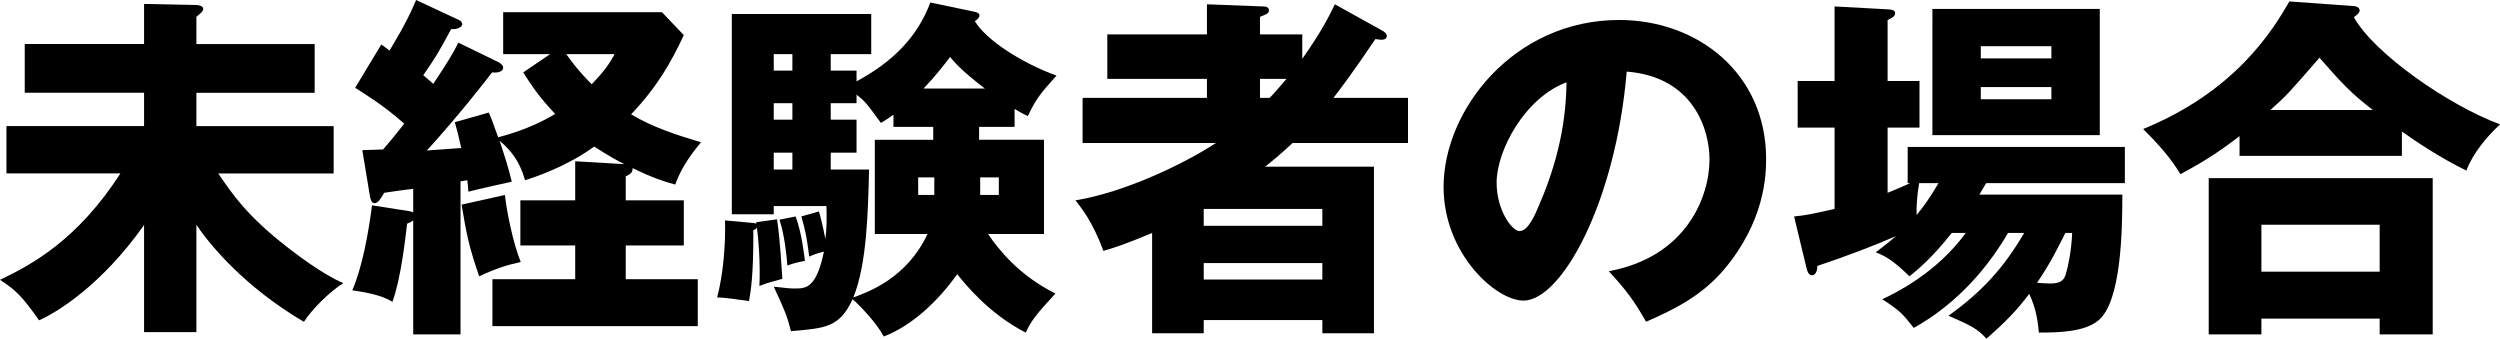
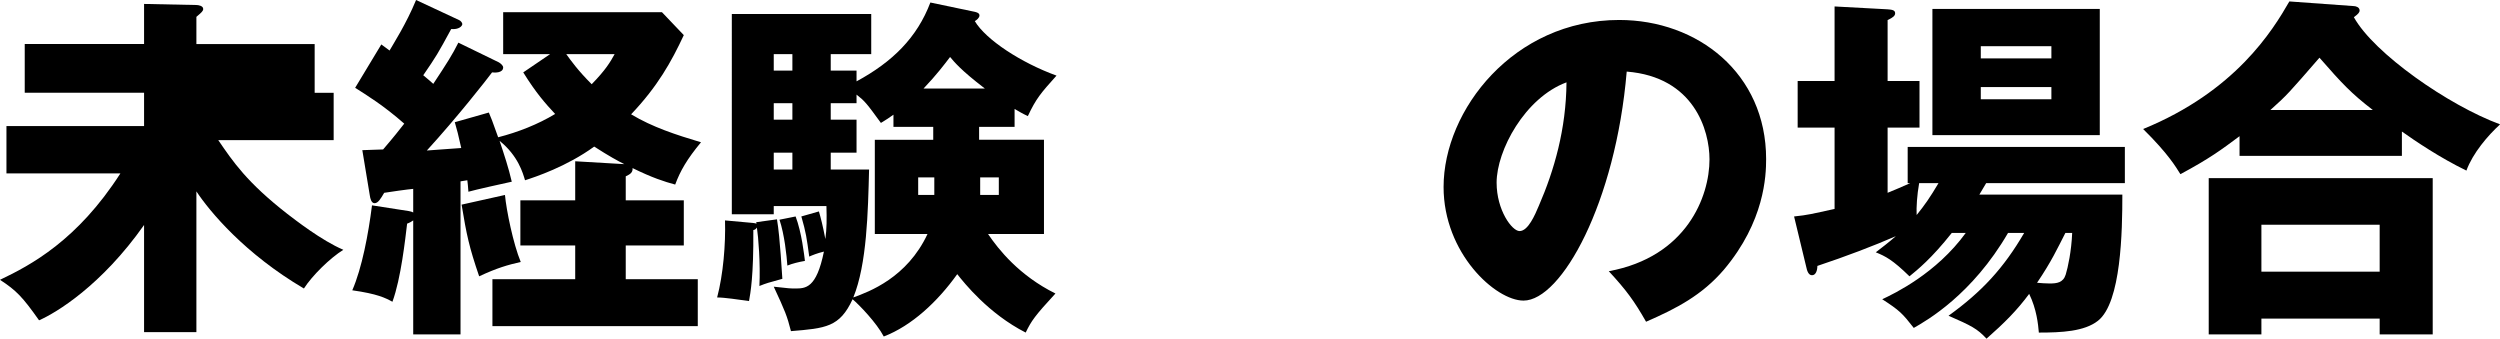
<svg xmlns="http://www.w3.org/2000/svg" id="_レイヤー_2" data-name="レイヤー 2" viewBox="0 0 279.03 37.79">
  <g id="_レイヤー_1-2" data-name="レイヤー 1">
    <g>
-       <path d="m21.92,37.07h-5.84v-11.96c-4.76,6.76-9.8,9.8-11.72,10.64-1.84-2.6-2.52-3.32-4.36-4.52,3.44-1.64,8.64-4.4,13.44-11.88H.72v-5.28h15.36v-3.72H2.76v-5.44h13.32V.44l5.84.12c.2,0,.76.08.76.44,0,.24-.2.4-.76.88v3.04h13.2v5.44h-13.2v3.72h15.32v5.28h-12.88c1.64,2.4,3.2,4.72,7.72,8.24.84.64,3.8,2.96,6.24,4-1.48.92-3.48,2.88-4.4,4.32-6.6-3.88-10.52-8.6-12-10.84v12Z" />
+       <path d="m21.92,37.07h-5.84v-11.96c-4.76,6.76-9.8,9.8-11.72,10.64-1.84-2.6-2.52-3.32-4.36-4.52,3.44-1.64,8.64-4.4,13.44-11.88H.72v-5.28h15.36v-3.72H2.76v-5.44h13.32V.44l5.84.12c.2,0,.76.08.76.44,0,.24-.2.4-.76.88v3.04h13.2v5.44h-13.2h15.32v5.28h-12.88c1.64,2.4,3.2,4.72,7.72,8.24.84.64,3.8,2.96,6.24,4-1.48.92-3.48,2.88-4.4,4.32-6.6-3.88-10.52-8.6-12-10.84v12Z" />
      <path d="m55.68,6.96c.2.12.48.36.48.56,0,.64-.96.6-1.24.56-.56.76-3.88,5-7.28,8.72.68-.04,2.56-.2,3.84-.28-.32-1.44-.48-2.08-.72-2.88l3.8-1.08c.24.56.36.84,1.04,2.76,2.2-.56,4.44-1.44,6.36-2.6-1.08-1.16-2.12-2.32-3.56-4.64l3-2.04h-5.24V1.36h17.72l2.44,2.56c-1.4,3-2.92,5.72-5.88,8.84,2.4,1.44,5,2.28,7.8,3.12-1.56,1.88-2.32,3.2-2.88,4.72-1.2-.32-2.56-.76-4.76-1.84.04.48-.24.68-.76.92v2.68h6.48v5.04h-6.48v3.76h8.04v5.24h-22.92v-5.24h9.24v-3.76h-6.12v-5.04h6.12v-4.36l5.48.32c-.72-.36-1.68-.88-3.36-1.96-3.08,2.24-6.6,3.4-7.72,3.76-.24-.8-.76-2.72-2.84-4.4.52,1.56,1,3,1.36,4.56-.76.16-4.16.92-4.84,1.12-.04-.68-.08-.88-.12-1.28l-.76.12v17.08h-5.28v-12.72c-.16.12-.44.28-.68.36-.2,1.64-.68,6.12-1.64,8.72-.8-.44-1.68-.88-4.48-1.28,1.08-2.48,1.8-6.28,2.2-9.48l4.12.64c.2.04.36.08.48.16v-2.64c-.52.04-2.8.36-3.24.44-.4.68-.68,1.16-1.08,1.16-.36,0-.48-.56-.52-.84l-.84-5.08c.48,0,1.76-.08,2.32-.08,1.24-1.44,1.76-2.12,2.36-2.88-2.32-2.04-4.16-3.16-5.48-4l2.92-4.84c.4.28.64.48.92.68.36-.64,1.88-3,2.96-5.64l4.8,2.24c.2.08.36.32.36.44,0,.24-.4.64-1.24.56-1.52,2.8-1.64,3-3.12,5.16.64.52.8.68,1.12.96,1.56-2.36,2.12-3.24,2.8-4.6l4.52,2.2Zm.68,14.8c.16,1.72.92,5.44,1.76,7.48-1.44.32-2.68.68-4.64,1.6-1.12-3.28-1.4-4.6-1.96-8l4.84-1.08Zm6.84-15.72c.52.72,1.28,1.8,2.84,3.36,1.56-1.6,2.08-2.48,2.56-3.36h-5.4Z" />
      <path d="m84.4,24.8l2.32-.32c.36,2.08.56,6.32.6,6.64-1.6.44-1.76.48-2.56.8.12-2.52-.12-5.48-.28-6.52-.12.16-.2.24-.4.28.04,5.08-.32,7.04-.48,7.92-1.2-.16-2.72-.4-3.56-.4.68-2.56.96-5.96.88-8.6l3.08.28c.08,0,.32.04.44.08l-.04-.16Zm11.2-16.92v1.2c4-2.16,6.76-4.88,8.24-8.8l4.96,1.04c.16.04.52.12.52.4s-.32.52-.52.64c1.24,2.08,5.16,4.64,9.12,6.08-1.76,1.96-2.28,2.56-3.2,4.52-.68-.32-.92-.48-1.48-.8v2h-3.96v1.44h7.24v10.52h-6.24c1.16,1.72,3.48,4.64,7.52,6.64-2.32,2.52-2.68,3.04-3.32,4.36-4.16-2.12-6.88-5.56-7.64-6.52-2.2,3.08-5.08,5.76-8.2,6.96-.8-1.52-2.72-3.52-3.48-4.16-1.44,3.12-3,3.24-6.88,3.56-.44-1.72-.64-2.2-1.92-4.96,1.72.2,1.92.2,2.36.2,1.2,0,2.4,0,3.24-4.12-.8.2-1.28.4-1.64.56-.28-2.08-.36-2.68-.88-4.48l1.96-.56c.2.68.44,1.6.72,3.08.16-1.16.16-2.24.12-3.68h-5.88v.92h-4.68V1.56h15.56v4.48h-4.52v1.84h2.88Zm-7.16,0v-1.84h-2.08v1.84h2.08Zm0,5.48v-1.84h-2.08v1.84h2.08Zm0,5.56v-1.88h-2.08v1.88h2.08Zm.36,5.24c.68,1.8.96,4.32,1.04,4.96-.68.12-1.36.28-1.96.52-.08-1.12-.32-3.44-.88-5.12l1.8-.36Zm3.92-12.64v1.84h2.88v3.68h-2.88v1.88h4.28c-.12,4.72-.24,10.56-1.76,14.28,1.76-.64,6-2.2,8.28-7.08h-5.88v-10.52h6.52v-1.44h-4.44v-1.36c-.52.36-.72.52-1.4.92-1.6-2.2-1.8-2.44-2.72-3.16v.96h-2.88Zm11.56,10.24v-1.96h-1.8v1.96h1.8Zm5.64-11.88c-2.72-2.08-3.44-3-3.88-3.52-.64.84-1.48,1.96-2.96,3.52h6.84Zm-.52,9.92v1.96h2.08v-1.96h-2.08Z" />
-       <path d="m154.39,3.48c.2.12.4.36.4.52,0,.24-.2.44-.6.44-.16,0-.32-.04-.68-.08-2.64,3.92-4,5.68-4.68,6.56h8.32v5.04h-12.88c-1.64,1.52-2.4,2.12-3.08,2.64h12.16v18.6h-5.76v-1.48h-13.24v1.48h-5.76v-11.2c-3.04,1.28-4.44,1.72-5.44,2-1.2-3.28-2.52-4.88-3.12-5.64,5.44-.88,12.08-4.04,15.68-6.4h-14.88v-5.04h13.88v-2.12h-11.12V3.84h11.12V.48l6.28.24c.24,0,.64.04.64.44,0,.32-.28.44-1,.72v1.96h4.72v2.72c2.28-3.2,3.16-5.12,3.64-6.08l5.4,3Zm-6.8,21.72v-1.88h-13.24v1.88h13.24Zm0,6v-1.84h-13.24v1.84h13.24Zm-5.88-20.28c.36-.36.8-.84,1.88-2.12h-2.96v2.12h1.08Z" />
      <path d="m179.56,30.27c8.68-1.6,11.24-8.32,11.24-12.48,0-3.24-1.72-9.2-9.24-9.8-1.24,14.64-7.28,25.56-11.52,25.56-3.12,0-8.92-5.28-8.92-12.68,0-8.6,7.84-18.64,19.6-18.64,8.76,0,16.4,5.96,16.4,15.52,0,1.84-.16,6.96-4.72,12.36-2.44,2.84-5.28,4.32-8.68,5.8-1.32-2.32-2.2-3.52-4.16-5.64Zm-12.52-9.88c0,3.08,1.72,5.4,2.56,5.4.96,0,1.72-1.8,2.16-2.84,1.72-3.96,3.04-8.56,3.08-13.76-4.64,1.72-7.8,7.6-7.8,11.2Z" />
      <path d="m217.84,26c-2.28,2.88-3.84,4.12-4.72,4.84-1.88-1.84-2.68-2.24-3.76-2.68.72-.56,1.32-1,2.24-1.8-2.48,1.08-5.52,2.24-8.76,3.32,0,.48-.16,1.04-.6,1.04-.4,0-.56-.52-.64-.92l-1.36-5.64c1.56-.16,1.96-.28,4.52-.84v-9.08h-4.12v-5.2h4.12V.72l5.92.32c.48.04.84.08.84.44,0,.28-.24.48-.84.76v6.8h3.56v5.2h-3.56v7.28c.96-.4,1.56-.64,2.52-1.08h-.28v-4.04h24.24v4.04h-15.48l-.76,1.28h15.96c0,4.04-.12,12.04-2.72,14.08-1.52,1.2-4.08,1.32-6.6,1.32-.08-.92-.24-2.6-1.08-4.32-1.36,1.84-2.76,3.24-4.76,5-1.04-1.12-1.68-1.44-4.24-2.56,3.72-2.68,6.16-5.32,8.44-9.24h-1.8c-4,6.88-9.04,9.76-10.52,10.6-1.28-1.64-1.6-1.96-3.52-3.2,1.36-.64,6.04-2.88,9.32-7.4h-1.56Zm-3.64-5.56c-.24,1.36-.32,2.68-.28,3.56.88-1.08,1.52-2,2.44-3.56h-2.16Zm20.16-5.36h-18.68V1h18.68v14.08Zm-5.4-8.56v-1.36h-7.88v1.36h7.88Zm-7.88,3.2v1.36h7.88v-1.36h-7.88Zm9.44,16.28c-.88,1.72-1.56,3.2-3.16,5.56.48.04.92.08,1.4.08.8,0,1.52-.08,1.8-1,.24-.76.64-2.64.72-4.64h-.76Z" />
      <path d="m268.08,17.4h-18.12v-2.2c-2.04,1.52-3.32,2.48-6.6,4.24-.48-.76-1.32-2.24-4.16-5.04,10.28-4.2,14.44-10.96,16.32-14.24l7.2.52c.2,0,.64.12.64.48,0,.24-.16.4-.64.76,2.24,4.04,10.56,9.84,16.32,11.96-1.36,1.24-3.04,3.2-3.76,5.16-2.96-1.44-5.68-3.28-7.2-4.36v2.72Zm-15.68,18.16v1.76h-5.88v-17.44h25v17.44h-5.92v-1.76h-13.2Zm13.2-5.24v-5.24h-13.2v5.24h13.2Zm-.76-18.04c-2.44-1.88-3.44-2.96-5.96-5.84-3.44,3.96-3.6,4.16-5.48,5.84h11.44Z" />
    </g>
  </g>
</svg>